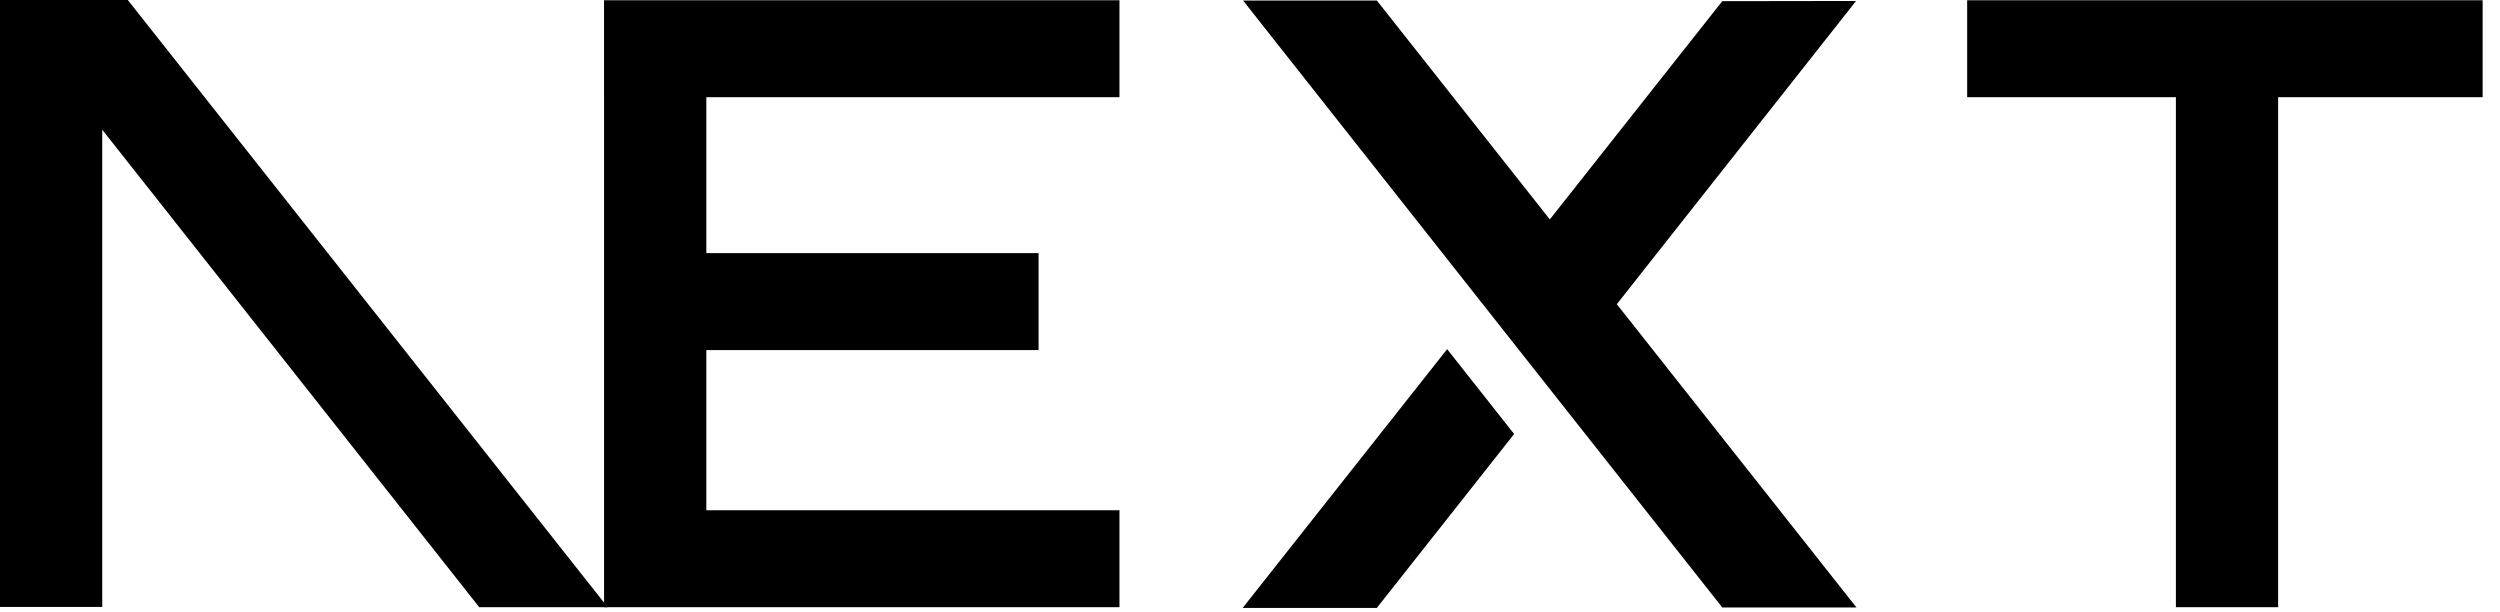
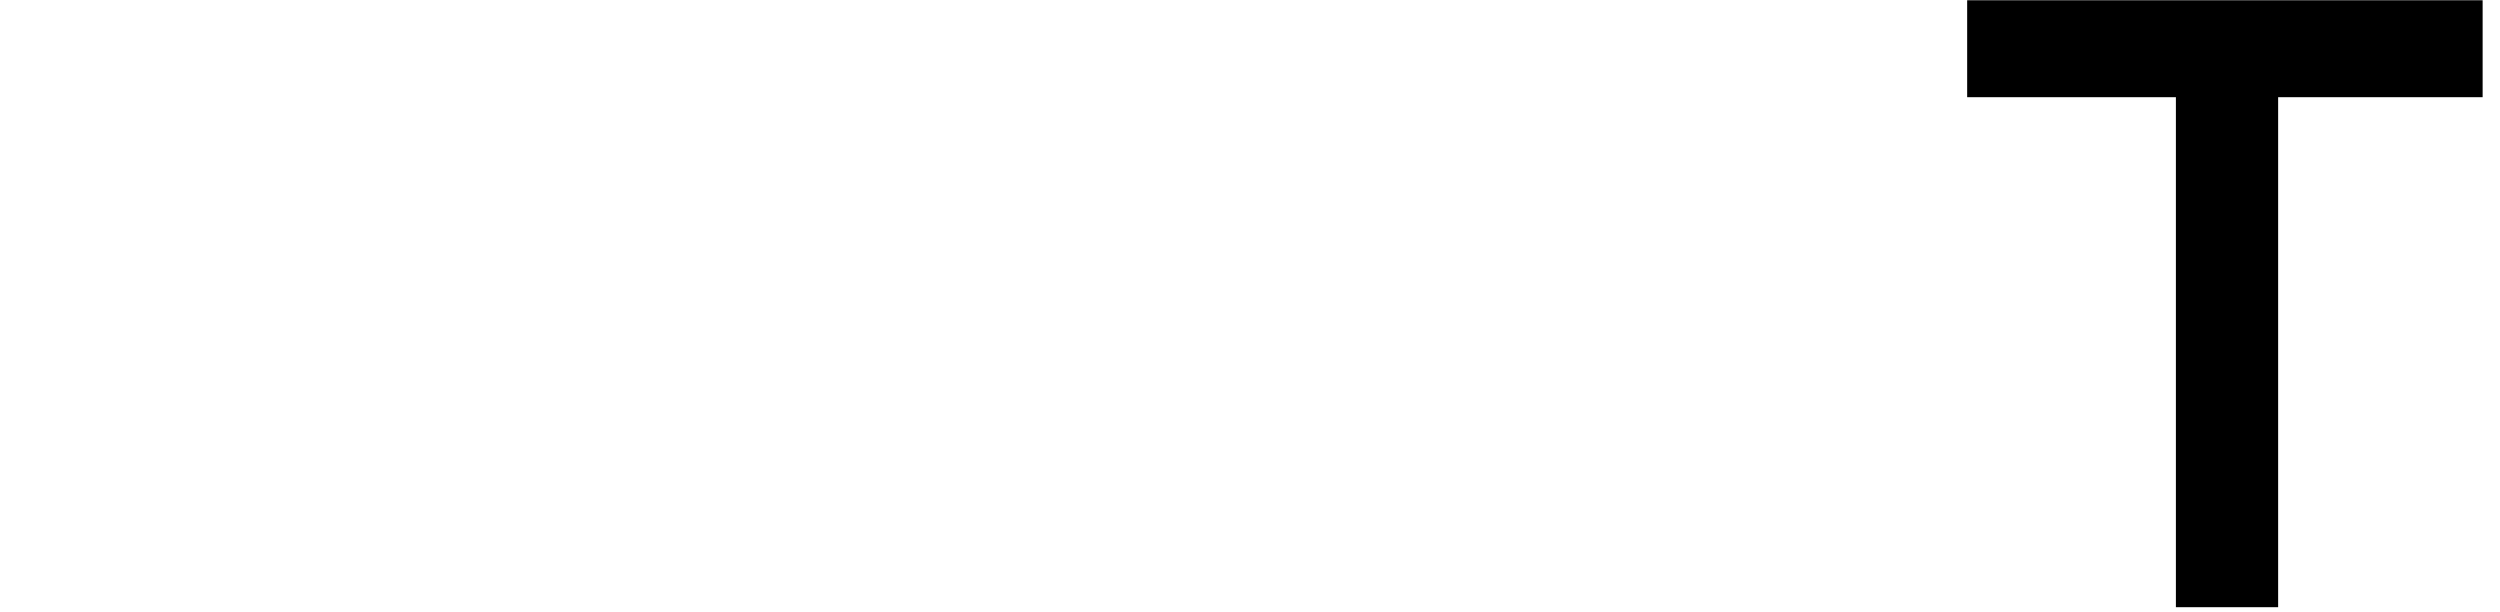
<svg xmlns="http://www.w3.org/2000/svg" width="98" height="24" viewBox="0 0 98 24" fill="none">
  <path d="M77.113 0.01H97.319V3.81H89.303V23.802H85.295V3.81H77.113V0.01Z" fill="black" />
-   <path d="M43.883 0.01V3.81H27.688V9.923H40.712V13.723H27.688V20.002H43.883V23.802H23.68V3.81H23.678V0.01H43.883Z" fill="black" />
-   <path d="M53.972 0.02H48.727L67.513 23.812H72.773L63.379 11.924L72.758 0.038L67.513 0.046L60.753 8.601L53.972 0.02Z" fill="black" />
-   <path d="M59.354 17.014L56.728 13.687L48.713 23.83H53.972L59.354 17.014Z" fill="black" />
-   <path fill-rule="evenodd" clip-rule="evenodd" d="M23.82 23.802L5.01 0H0V23.792H4.008V5.085L18.786 23.802H23.82Z" fill="black" />
</svg>